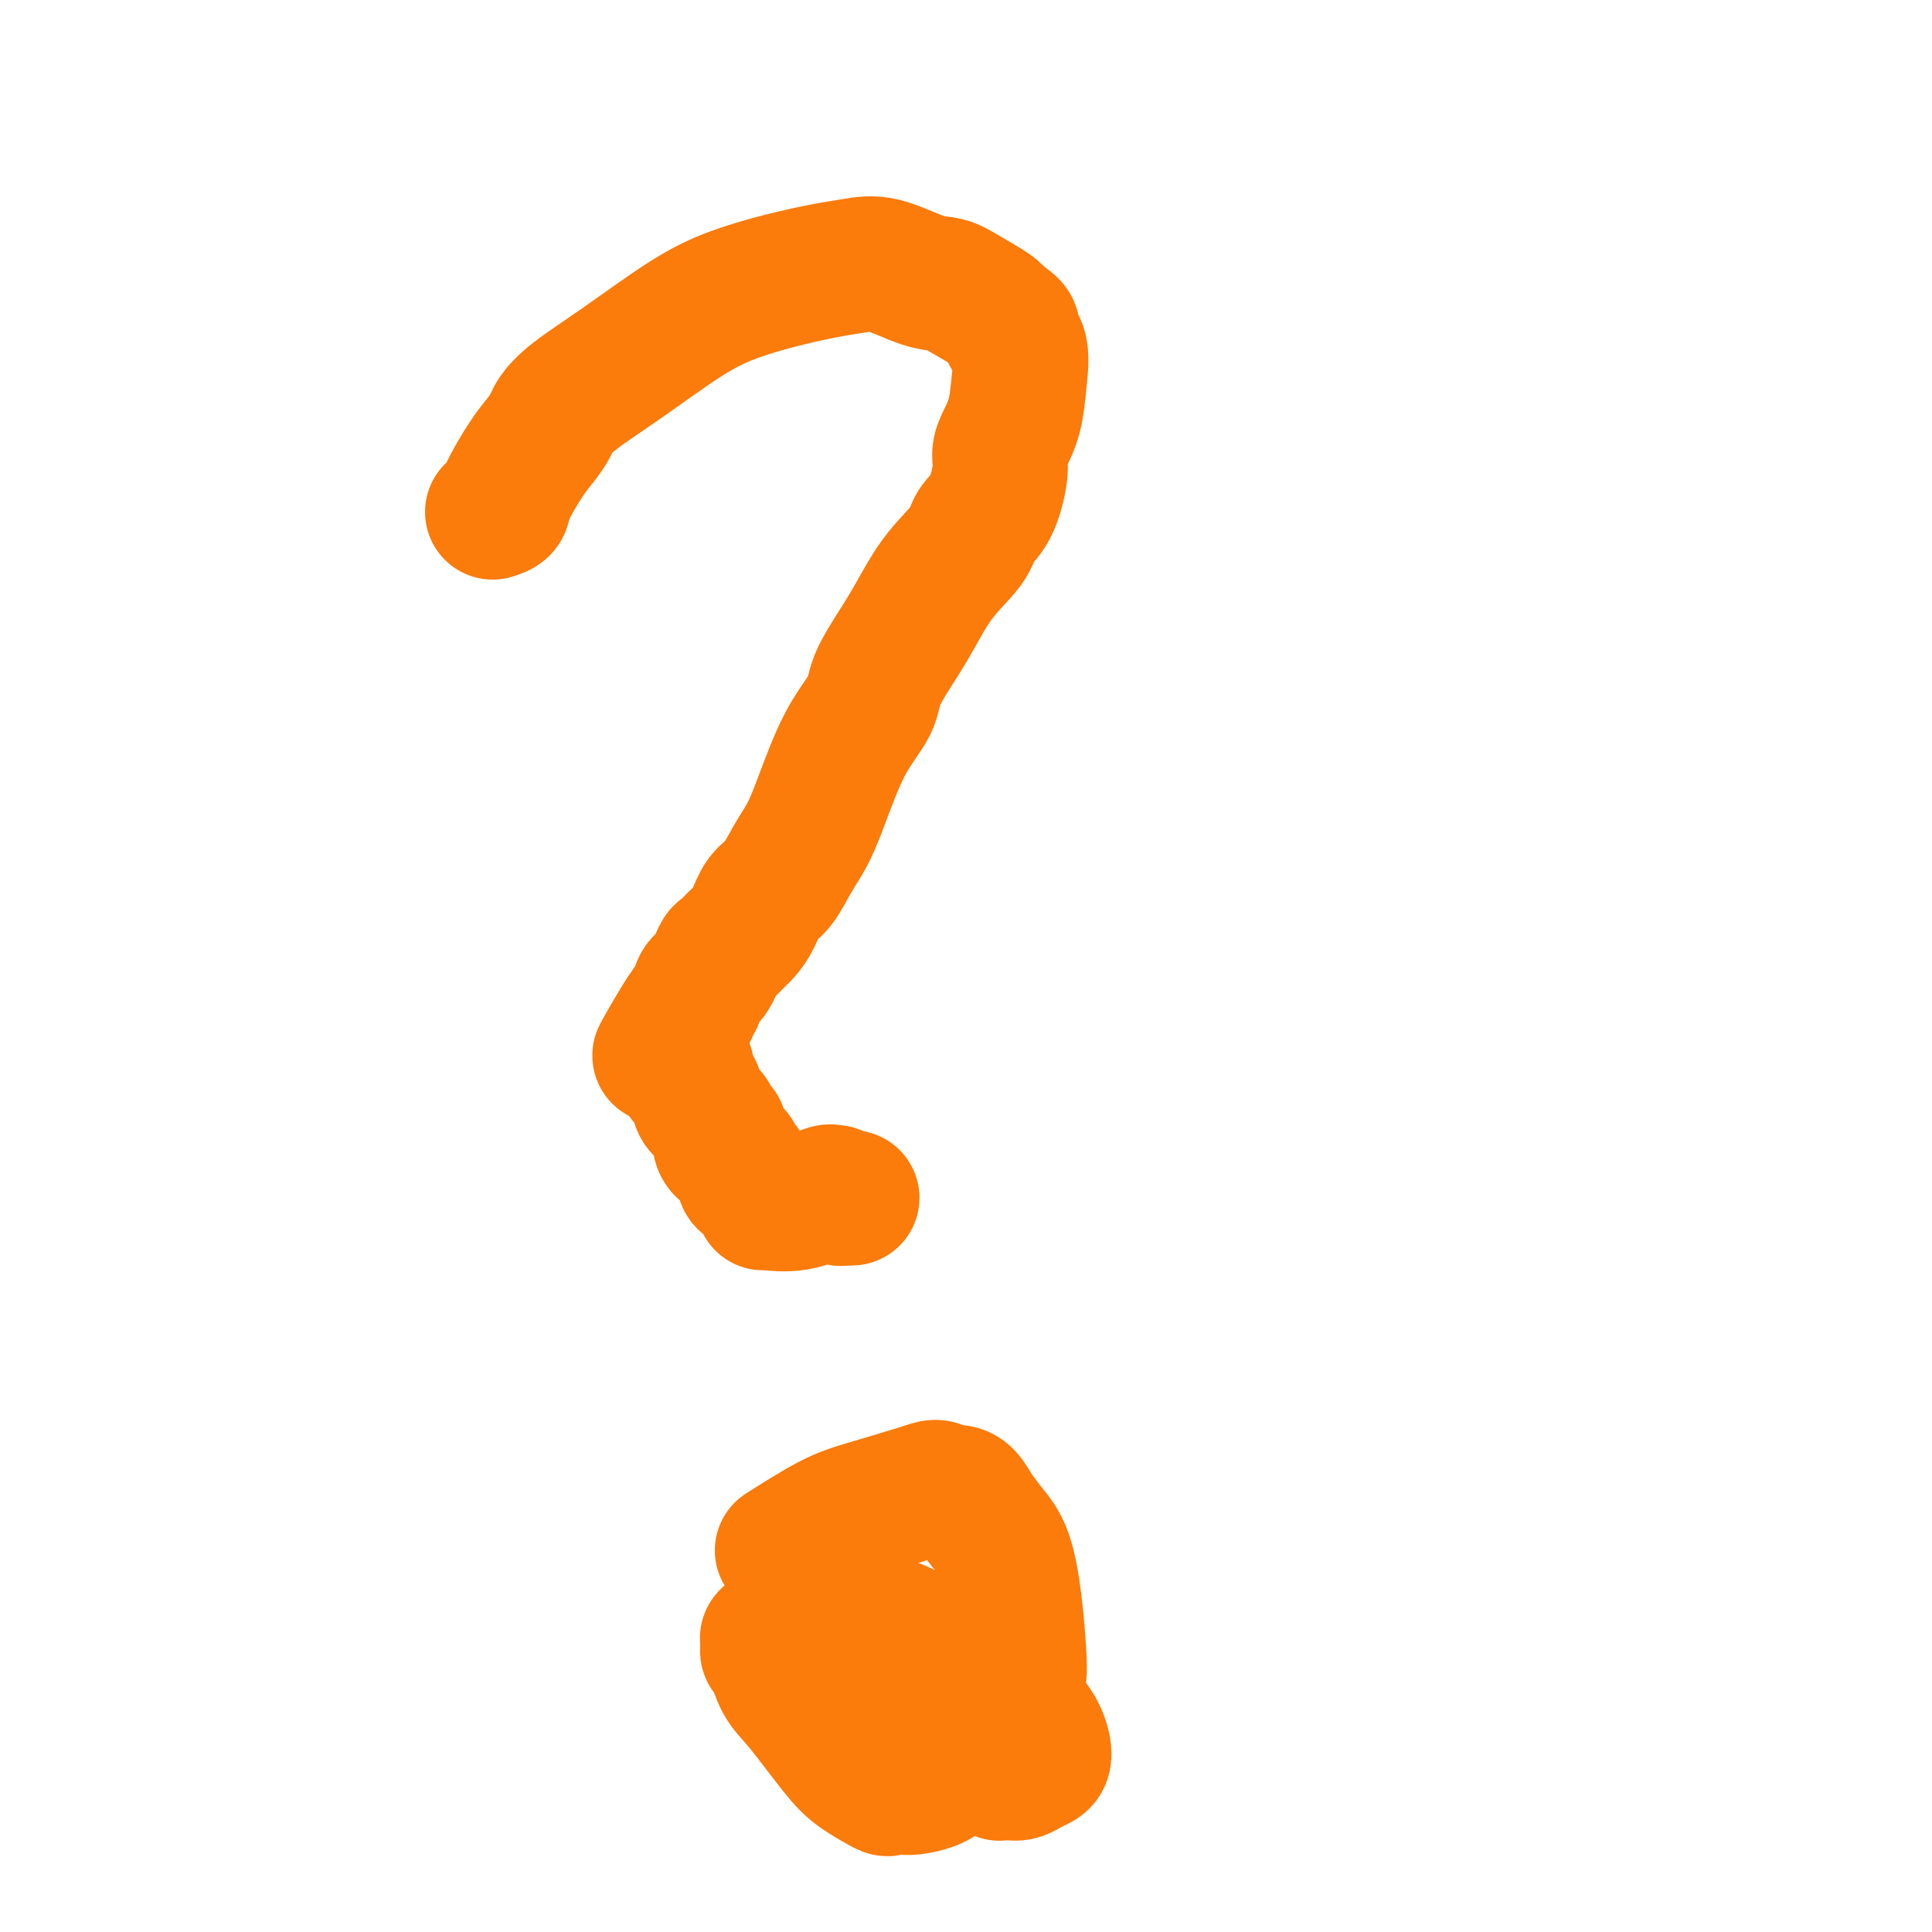
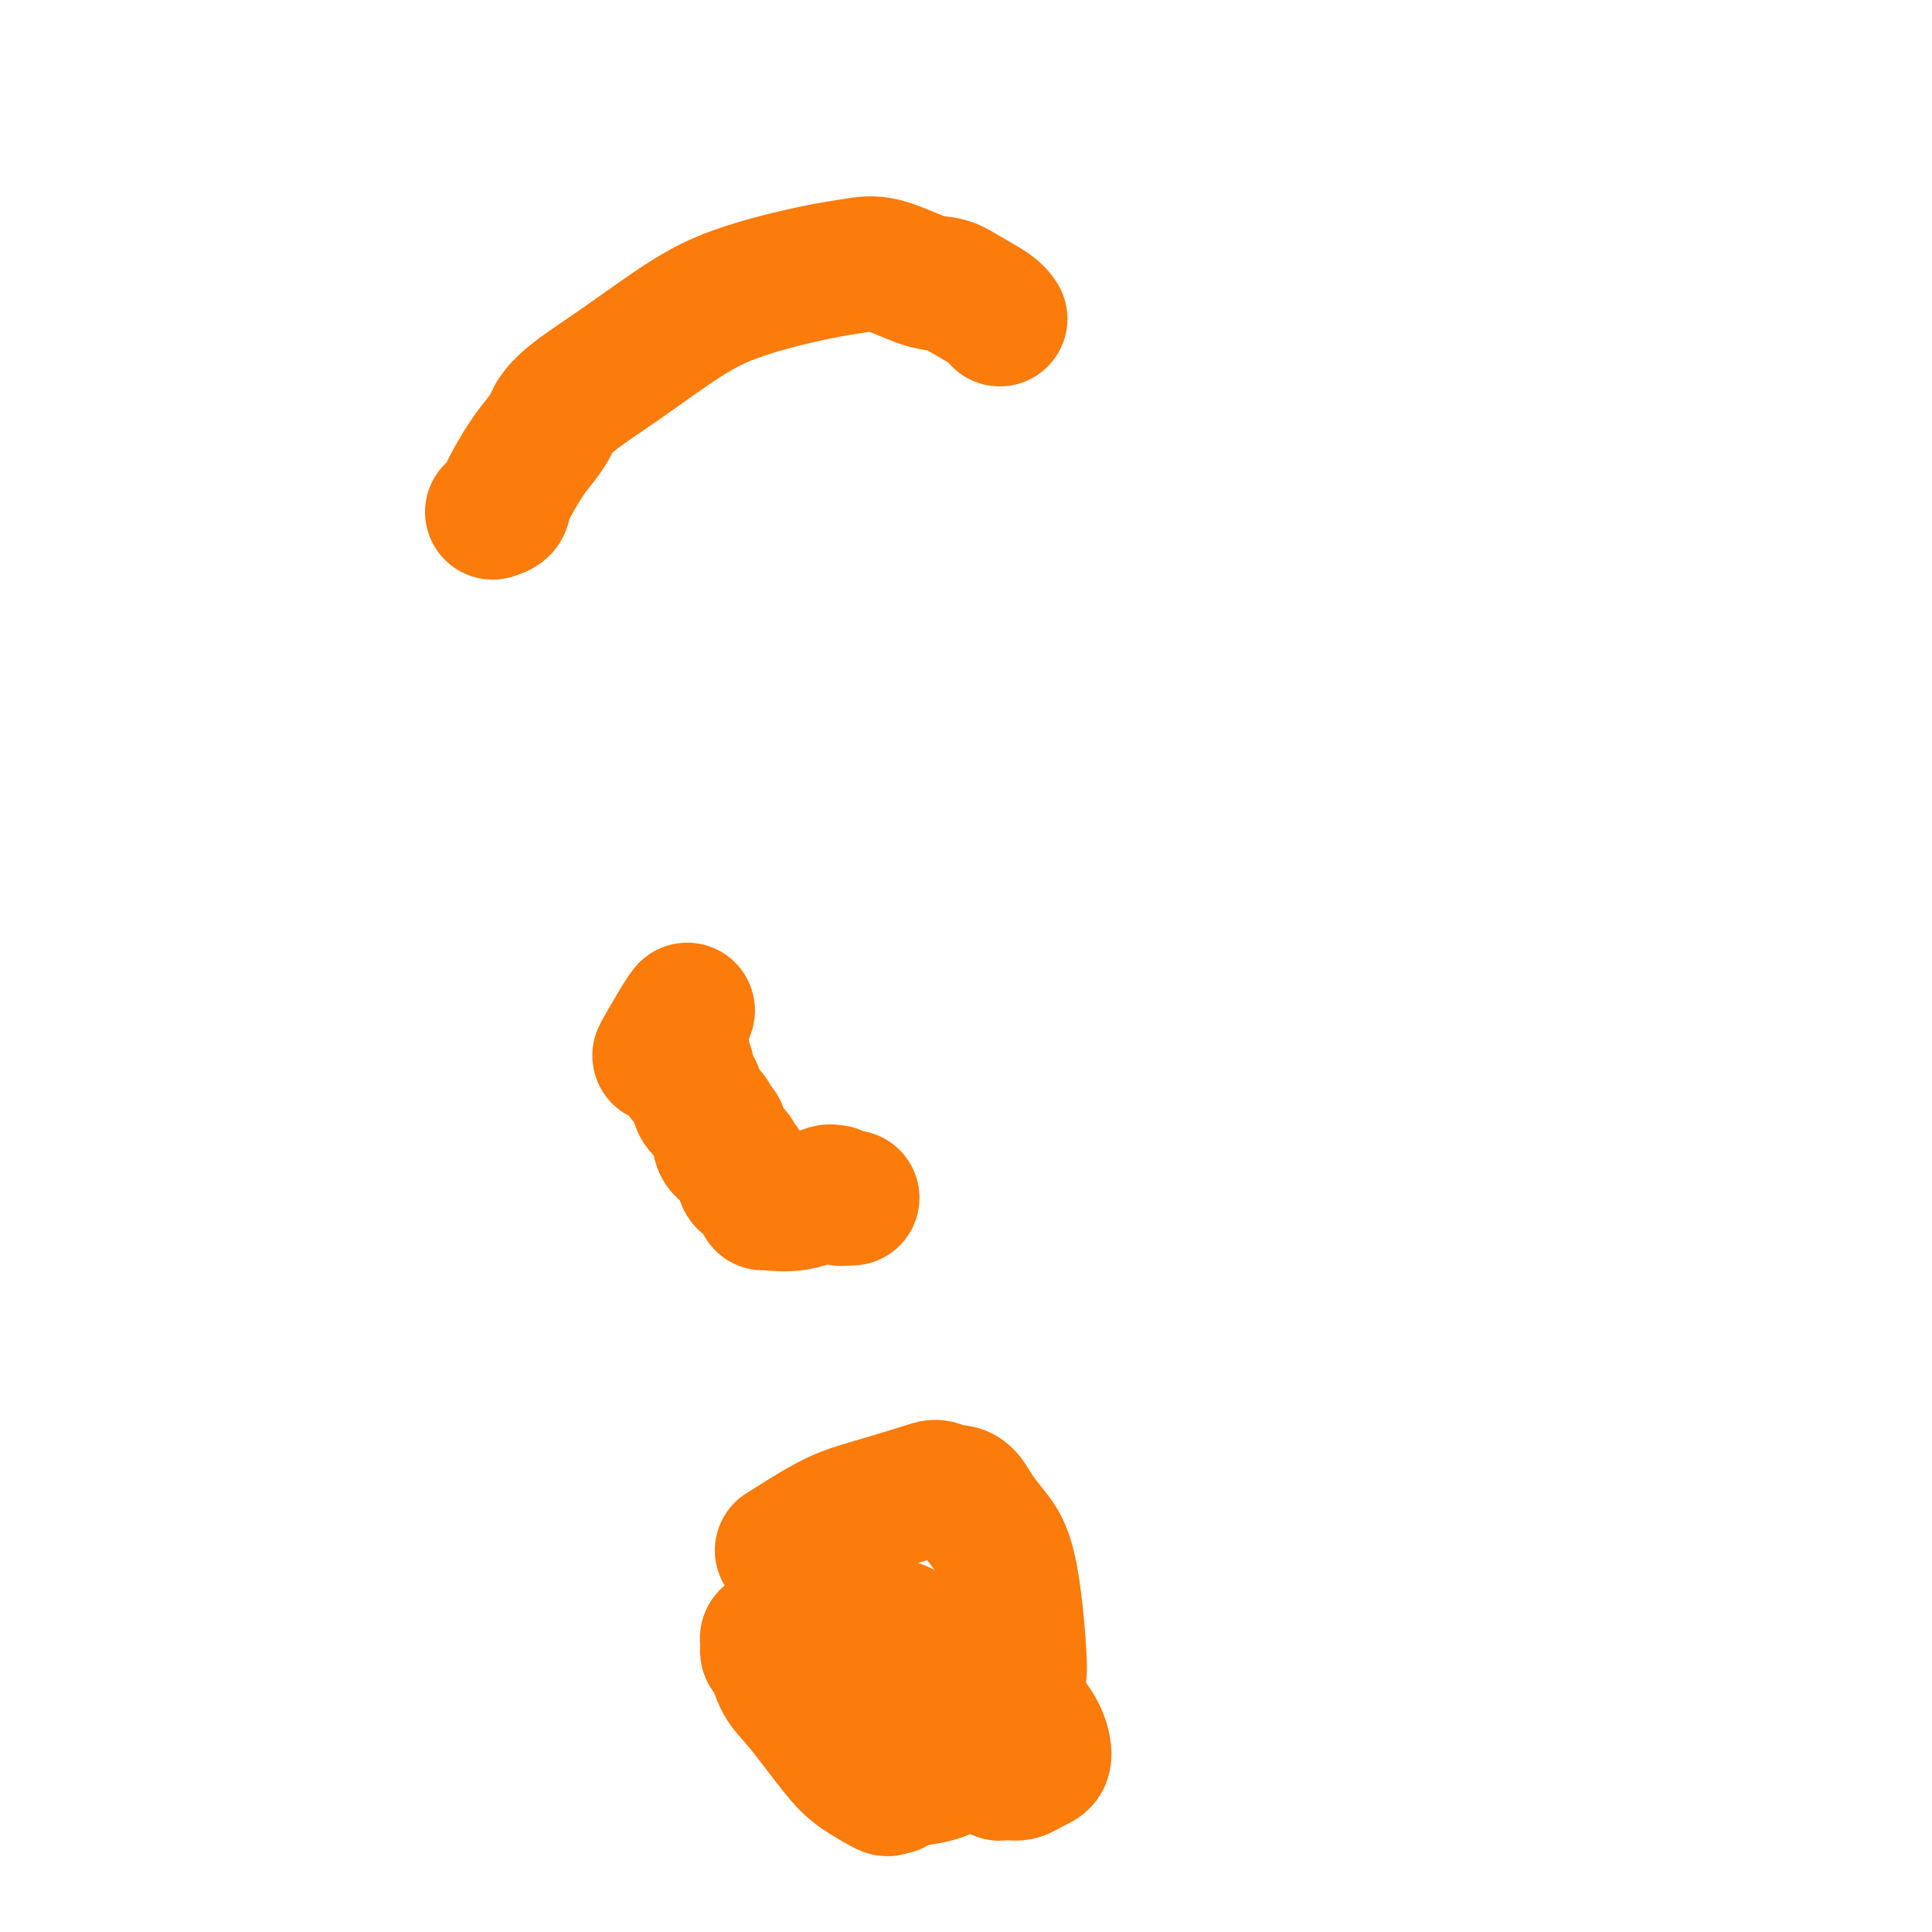
<svg xmlns="http://www.w3.org/2000/svg" viewBox="0 0 400 400" version="1.1">
  <g fill="none" stroke="#FB7B0B" stroke-width="28" stroke-linecap="round" stroke-linejoin="round">
    <path d="M102,106c0.833,-0.269 1.666,-0.537 2,-1c0.334,-0.463 0.168,-1.120 1,-3c0.832,-1.880 2.662,-4.983 4,-7c1.338,-2.017 2.185,-2.947 3,-4c0.815,-1.053 1.597,-2.227 2,-3c0.403,-0.773 0.428,-1.144 1,-2c0.572,-0.856 1.692,-2.197 4,-4c2.308,-1.803 5.803,-4.069 10,-7c4.197,-2.931 9.097,-6.525 13,-9c3.903,-2.475 6.809,-3.829 10,-5c3.191,-1.171 6.667,-2.160 10,-3c3.333,-0.840 6.523,-1.533 9,-2c2.477,-0.467 4.240,-0.709 6,-1c1.760,-0.291 3.518,-0.632 6,0c2.482,0.632 5.687,2.239 8,3c2.313,0.761 3.733,0.678 5,1c1.267,0.322 2.379,1.048 4,2c1.621,0.952 3.749,2.129 5,3c1.251,0.871 1.626,1.435 2,2" />
-     <path d="M207,66c4.047,2.288 2.164,2.506 2,3c-0.164,0.494 1.392,1.262 2,3c0.608,1.738 0.269,4.446 0,7c-0.269,2.554 -0.469,4.952 -1,7c-0.531,2.048 -1.393,3.745 -2,5c-0.607,1.255 -0.960,2.070 -1,3c-0.040,0.930 0.234,1.977 0,4c-0.234,2.023 -0.976,5.022 -2,7c-1.024,1.978 -2.331,2.934 -3,4c-0.669,1.066 -0.701,2.243 -2,4c-1.299,1.757 -3.865,4.094 -6,7c-2.135,2.906 -3.839,6.379 -6,10c-2.161,3.621 -4.780,7.388 -6,10c-1.220,2.612 -1.040,4.070 -2,6c-0.960,1.930 -3.061,4.334 -5,8c-1.939,3.666 -3.717,8.594 -5,12c-1.283,3.406 -2.073,5.289 -3,7c-0.927,1.711 -1.992,3.249 -3,5c-1.008,1.751 -1.961,3.714 -3,5c-1.039,1.286 -2.166,1.893 -3,3c-0.834,1.107 -1.374,2.713 -2,4c-0.626,1.287 -1.336,2.253 -2,3c-0.664,0.747 -1.281,1.273 -2,2c-0.719,0.727 -1.540,1.655 -2,2c-0.460,0.345 -0.558,0.106 -1,1c-0.442,0.894 -1.228,2.922 -2,4c-0.772,1.078 -1.530,1.206 -2,2c-0.470,0.794 -0.652,2.254 -1,3c-0.348,0.746 -0.863,0.778 -1,1c-0.137,0.222 0.104,0.635 0,1c-0.104,0.365 -0.552,0.683 -1,1" />
    <path d="M142,210c-9.989,16.421 -3.461,4.975 -1,1c2.461,-3.975 0.856,-0.477 0,1c-0.856,1.477 -0.962,0.935 -1,1c-0.038,0.065 -0.006,0.739 0,1c0.006,0.261 -0.012,0.111 0,0c0.012,-0.111 0.056,-0.183 0,0c-0.056,0.183 -0.211,0.623 0,1c0.211,0.377 0.789,0.693 1,1c0.211,0.307 0.057,0.604 0,1c-0.057,0.396 -0.015,0.890 0,1c0.015,0.110 0.004,-0.163 0,0c-0.004,0.163 -0.001,0.762 0,1c0.001,0.238 0.000,0.116 0,0c-0.000,-0.116 -0.000,-0.227 0,0c0.000,0.227 0.000,0.793 0,1c-0.000,0.207 -0.000,0.054 0,0c0.000,-0.054 0.000,-0.011 0,0c-0.000,0.011 -0.000,-0.011 0,0c0.000,0.011 0.000,0.056 0,0c-0.000,-0.056 -0.001,-0.211 0,0c0.001,0.211 0.004,0.789 0,1c-0.004,0.211 -0.015,0.056 0,0c0.015,-0.056 0.057,-0.012 0,0c-0.057,0.012 -0.211,-0.007 0,0c0.211,0.007 0.788,0.040 1,0c0.212,-0.040 0.061,-0.154 0,0c-0.061,0.154 -0.030,0.577 0,1" />
    <path d="M142,222c-0.113,1.943 -0.395,0.801 0,1c0.395,0.199 1.469,1.740 2,3c0.531,1.260 0.520,2.238 1,3c0.480,0.762 1.451,1.307 2,2c0.549,0.693 0.676,1.532 1,2c0.324,0.468 0.846,0.563 1,1c0.154,0.437 -0.060,1.215 0,2c0.060,0.785 0.393,1.576 1,2c0.607,0.424 1.486,0.481 2,1c0.514,0.519 0.663,1.501 1,2c0.337,0.499 0.864,0.515 1,1c0.136,0.485 -0.117,1.439 0,2c0.117,0.561 0.606,0.728 1,1c0.394,0.272 0.694,0.647 1,1c0.306,0.353 0.617,0.682 1,1c0.383,0.318 0.837,0.623 1,1c0.163,0.377 0.033,0.826 0,1c-0.033,0.174 0.030,0.075 0,0c-0.030,-0.075 -0.153,-0.125 1,0c1.153,0.125 3.580,0.426 6,0c2.420,-0.426 4.831,-1.578 6,-2c1.169,-0.422 1.097,-0.114 1,0c-0.097,0.114 -0.218,0.034 0,0c0.218,-0.034 0.775,-0.023 1,0c0.225,0.023 0.117,0.059 0,0c-0.117,-0.059 -0.241,-0.212 0,0c0.241,0.212 0.849,0.789 1,1c0.151,0.211 -0.155,0.057 0,0c0.155,-0.057 0.773,-0.015 1,0c0.227,0.015 0.065,0.004 0,0c-0.065,-0.004 -0.032,-0.002 0,0" />
    <path d="M175,248c2.646,0.000 0.761,0.000 0,0c-0.761,-0.000 -0.397,0.000 0,0c0.397,0.000 0.828,-0.000 1,0c0.172,0.000 0.086,0.000 0,0" />
-     <path d="M162,321c3.595,-2.277 7.190,-4.554 10,-6c2.810,-1.446 4.836,-2.062 8,-3c3.164,-0.938 7.467,-2.197 10,-3c2.533,-0.803 3.297,-1.149 4,-1c0.703,0.149 1.346,0.794 2,1c0.654,0.206 1.320,-0.028 2,0c0.680,0.028 1.376,0.318 2,1c0.624,0.682 1.176,1.758 2,3c0.824,1.242 1.919,2.652 3,4c1.081,1.348 2.148,2.634 3,5c0.852,2.366 1.490,5.813 2,10c0.510,4.187 0.892,9.114 1,12c0.108,2.886 -0.058,3.732 -1,5c-0.942,1.268 -2.661,2.958 -3,4c-0.339,1.042 0.700,1.434 0,3c-0.700,1.566 -3.140,4.304 -5,6c-1.860,1.696 -3.142,2.349 -4,3c-0.858,0.651 -1.294,1.299 -2,2c-0.706,0.701 -1.684,1.456 -3,2c-1.316,0.544 -2.970,0.877 -4,1c-1.030,0.123 -1.437,0.035 -2,0c-0.563,-0.035 -1.281,-0.018 -2,0" />
+     <path d="M162,321c3.595,-2.277 7.190,-4.554 10,-6c2.810,-1.446 4.836,-2.062 8,-3c3.164,-0.938 7.467,-2.197 10,-3c2.533,-0.803 3.297,-1.149 4,-1c0.703,0.149 1.346,0.794 2,1c0.654,0.206 1.320,-0.028 2,0c0.680,0.028 1.376,0.318 2,1c0.624,0.682 1.176,1.758 2,3c0.824,1.242 1.919,2.652 3,4c1.081,1.348 2.148,2.634 3,5c0.852,2.366 1.490,5.813 2,10c0.510,4.187 0.892,9.114 1,12c0.108,2.886 -0.058,3.732 -1,5c-0.942,1.268 -2.661,2.958 -3,4c-0.339,1.042 0.700,1.434 0,3c-0.700,1.566 -3.140,4.304 -5,6c-1.860,1.696 -3.142,2.349 -4,3c-0.706,0.701 -1.684,1.456 -3,2c-1.316,0.544 -2.970,0.877 -4,1c-1.030,0.123 -1.437,0.035 -2,0c-0.563,-0.035 -1.281,-0.018 -2,0" />
    <path d="M185,370c-1.442,0.290 -1.047,0.516 -2,0c-0.953,-0.516 -3.253,-1.774 -5,-3c-1.747,-1.226 -2.941,-2.419 -5,-5c-2.059,-2.581 -4.982,-6.551 -7,-9c-2.018,-2.449 -3.129,-3.377 -4,-5c-0.871,-1.623 -1.501,-3.942 -2,-5c-0.499,-1.058 -0.868,-0.854 -1,-1c-0.132,-0.146 -0.028,-0.643 0,-1c0.028,-0.357 -0.019,-0.575 0,-1c0.019,-0.425 0.105,-1.057 0,-1c-0.105,0.057 -0.401,0.803 1,0c1.401,-0.803 4.500,-3.157 6,-4c1.500,-0.843 1.401,-0.176 3,0c1.599,0.176 4.896,-0.139 8,0c3.104,0.139 6.015,0.731 9,2c2.985,1.269 6.043,3.214 8,5c1.957,1.786 2.812,3.411 4,5c1.188,1.589 2.711,3.142 4,5c1.289,1.858 2.346,4.022 3,5c0.654,0.978 0.904,0.769 1,1c0.096,0.231 0.037,0.903 0,1c-0.037,0.097 -0.053,-0.379 0,0c0.053,0.379 0.176,1.614 0,2c-0.176,0.386 -0.652,-0.076 -1,0c-0.348,0.076 -0.569,0.690 -1,1c-0.431,0.310 -1.072,0.315 -2,0c-0.928,-0.315 -2.144,-0.952 -3,-1c-0.856,-0.048 -1.353,0.492 -2,0c-0.647,-0.492 -1.443,-2.017 -2,-3c-0.557,-0.983 -0.873,-1.424 -1,-2c-0.127,-0.576 -0.063,-1.288 0,-2" />
    <path d="M194,354c-1.003,-1.018 -1.009,-0.063 -1,0c0.009,0.063 0.034,-0.764 0,-1c-0.034,-0.236 -0.126,0.121 1,0c1.126,-0.121 3.470,-0.721 6,-1c2.530,-0.279 5.245,-0.238 7,0c1.755,0.238 2.551,0.672 3,1c0.449,0.328 0.552,0.550 1,1c0.448,0.450 1.242,1.129 2,2c0.758,0.871 1.479,1.935 2,3c0.521,1.065 0.841,2.131 1,3c0.159,0.869 0.156,1.539 0,2c-0.156,0.461 -0.466,0.712 -1,1c-0.534,0.288 -1.291,0.614 -2,1c-0.709,0.386 -1.371,0.832 -2,1c-0.629,0.168 -1.227,0.059 -2,0c-0.773,-0.059 -1.723,-0.067 -2,0c-0.277,0.067 0.118,0.210 0,0c-0.118,-0.210 -0.748,-0.774 -1,-1c-0.252,-0.226 -0.126,-0.113 0,0" />
    <path d="M185,343c0.000,0.000 0.100,0.100 0.1,0.1" />
    <path d="M185,343c0.000,0.000 0.100,0.100 0.1,0.1" />
    <path d="M185,343c0.000,0.000 0.100,0.100 0.1,0.1" />
-     <path d="M185,343c0.000,0.000 0.100,0.100 0.1,0.1" />
  </g>
</svg>